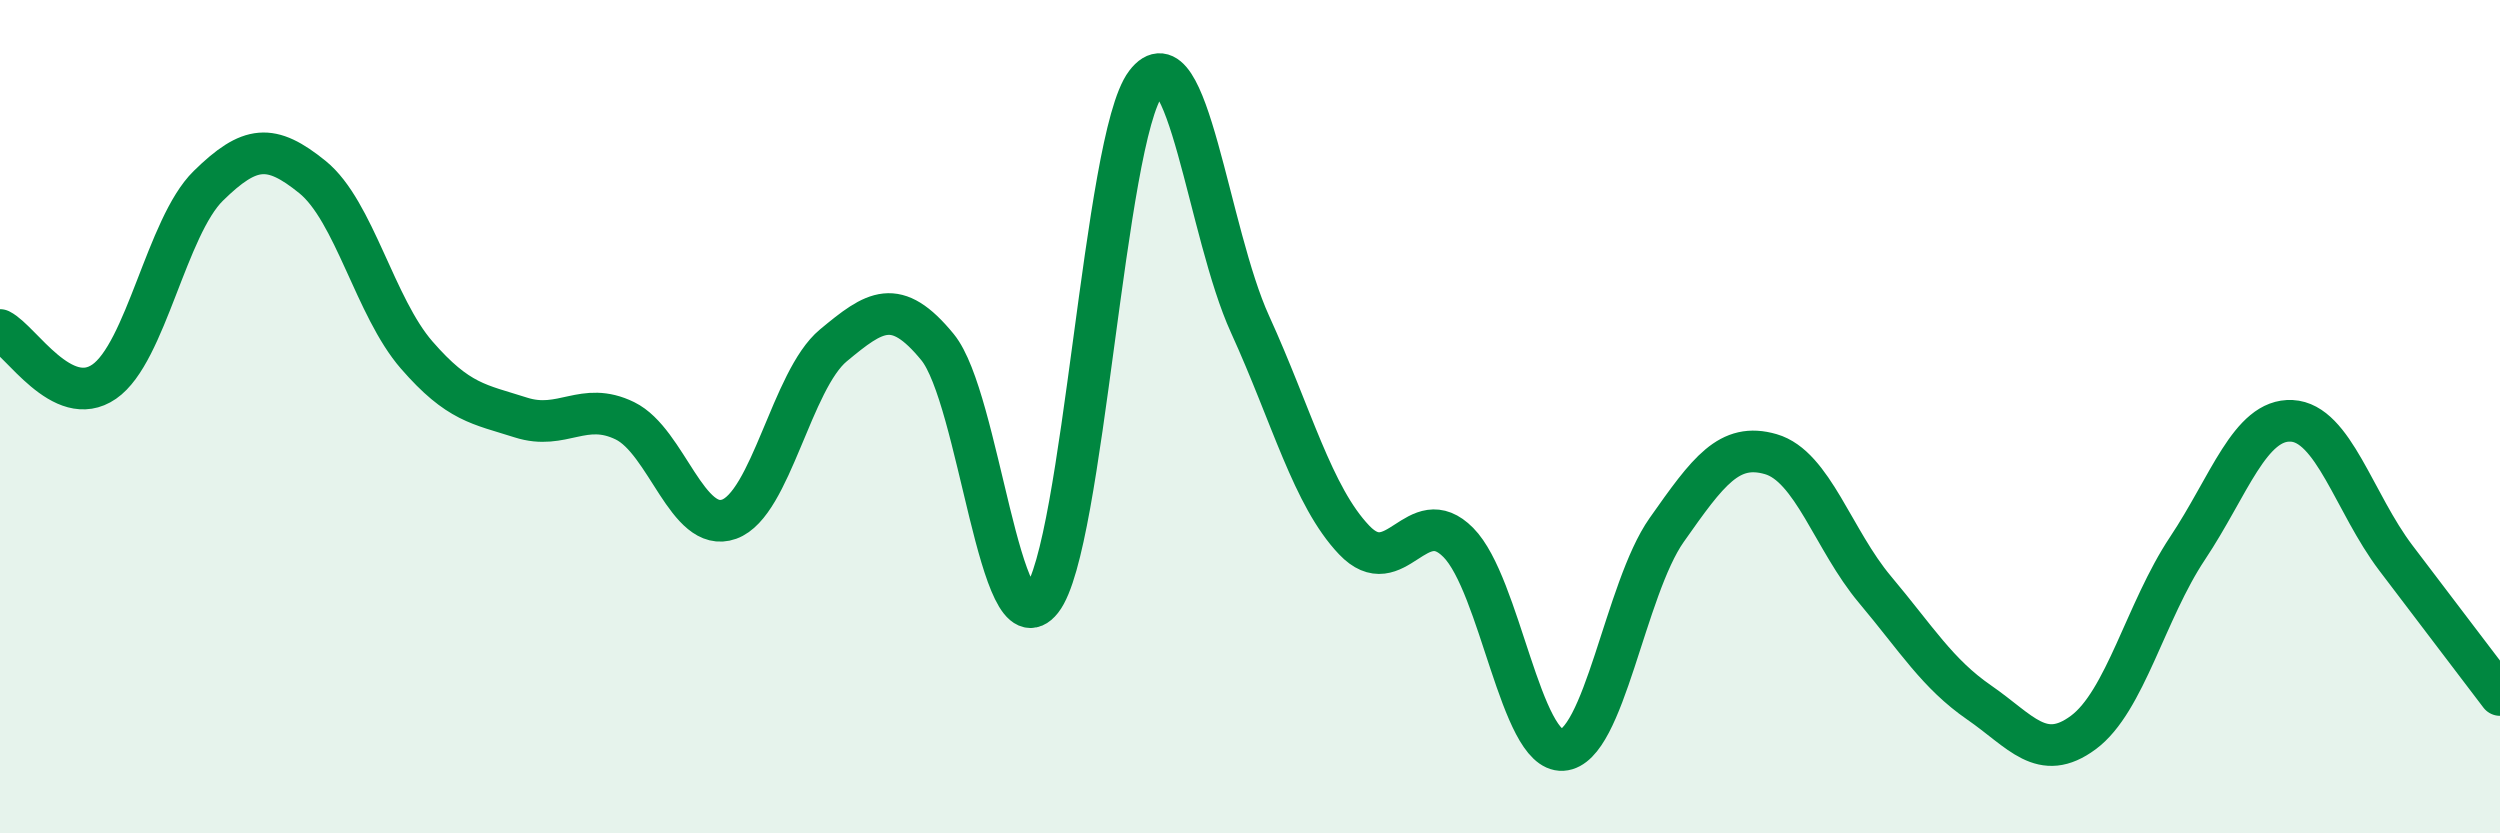
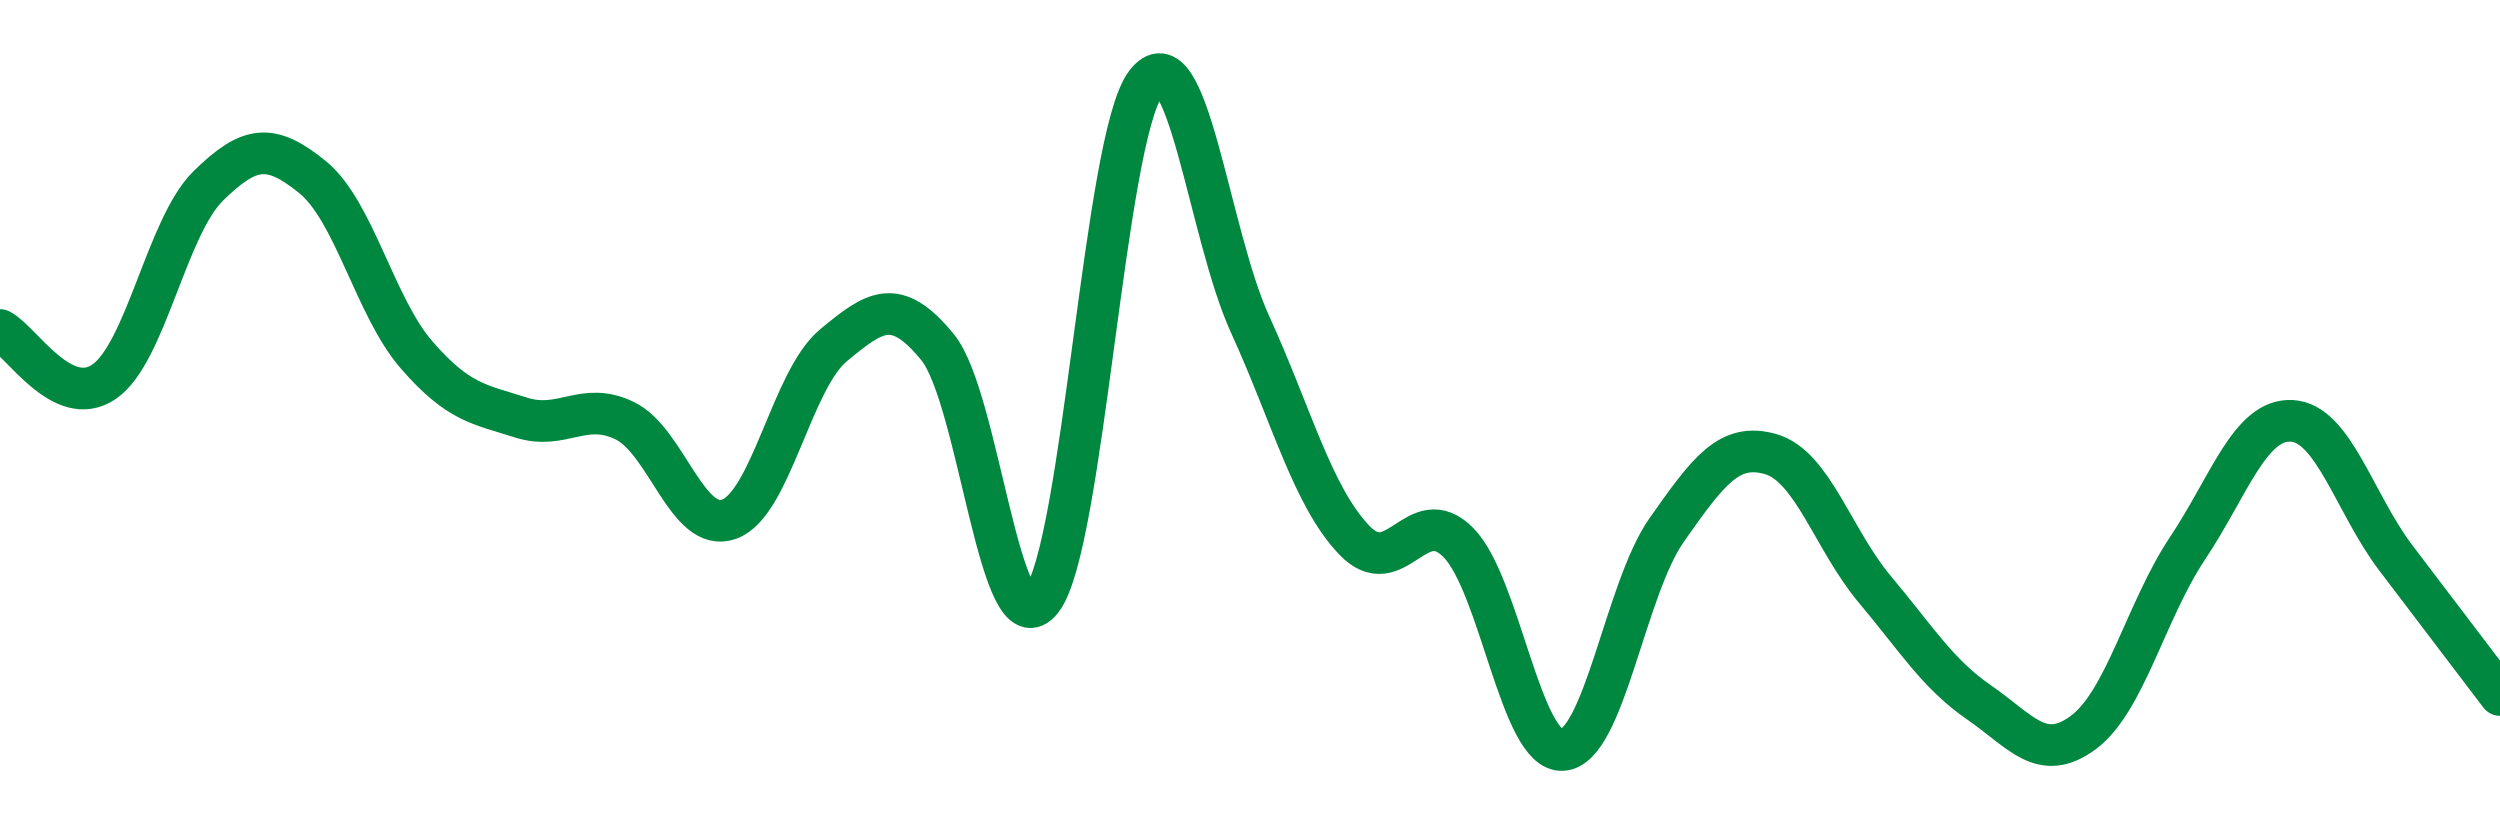
<svg xmlns="http://www.w3.org/2000/svg" width="60" height="20" viewBox="0 0 60 20">
-   <path d="M 0,7.92 C 0.5,8.17 1.5,9.85 2.5,9.16 C 3.5,8.47 4,5.44 5,4.46 C 6,3.48 6.5,3.44 7.5,4.25 C 8.5,5.06 9,7.37 10,8.52 C 11,9.67 11.5,9.7 12.5,10.02 C 13.5,10.34 14,9.61 15,10.1 C 16,10.59 16.5,12.82 17.5,12.46 C 18.5,12.1 19,9.12 20,8.29 C 21,7.46 21.5,7.11 22.5,8.33 C 23.5,9.55 24,15.67 25,14.4 C 26,13.13 26.5,3.32 27.5,2 C 28.5,0.68 29,5.59 30,7.78 C 31,9.97 31.5,11.91 32.5,12.96 C 33.5,14.01 34,12.01 35,13.02 C 36,14.03 36.5,18.06 37.5,18 C 38.5,17.94 39,14.14 40,12.72 C 41,11.3 41.5,10.61 42.5,10.9 C 43.5,11.19 44,12.96 45,14.15 C 46,15.34 46.5,16.17 47.5,16.86 C 48.5,17.55 49,18.32 50,17.58 C 51,16.84 51.5,14.66 52.5,13.16 C 53.5,11.66 54,10.05 55,10.1 C 56,10.15 56.5,12.07 57.5,13.39 C 58.5,14.71 59.5,16.02 60,16.68L60 20L0 20Z" fill="#008740" opacity="0.1" stroke-linecap="round" stroke-linejoin="round" />
  <path d="M 0,7.92 C 0.5,8.17 1.5,9.85 2.5,9.16 C 3.5,8.47 4,5.44 5,4.46 C 6,3.48 6.5,3.44 7.5,4.25 C 8.5,5.06 9,7.37 10,8.52 C 11,9.67 11.5,9.7 12.5,10.02 C 13.5,10.34 14,9.61 15,10.1 C 16,10.59 16.5,12.82 17.5,12.46 C 18.5,12.1 19,9.12 20,8.29 C 21,7.46 21.5,7.11 22.5,8.33 C 23.5,9.55 24,15.67 25,14.4 C 26,13.13 26.5,3.32 27.5,2 C 28.5,0.68 29,5.59 30,7.78 C 31,9.97 31.5,11.91 32.5,12.96 C 33.5,14.01 34,12.01 35,13.02 C 36,14.03 36.5,18.06 37.5,18 C 38.5,17.94 39,14.14 40,12.72 C 41,11.3 41.5,10.61 42.5,10.9 C 43.5,11.19 44,12.96 45,14.15 C 46,15.34 46.5,16.17 47.5,16.86 C 48.5,17.55 49,18.32 50,17.58 C 51,16.84 51.5,14.66 52.5,13.16 C 53.5,11.66 54,10.05 55,10.1 C 56,10.15 56.5,12.07 57.5,13.39 C 58.5,14.71 59.5,16.02 60,16.68" stroke="#008740" stroke-width="1" fill="none" stroke-linecap="round" stroke-linejoin="round" />
</svg>